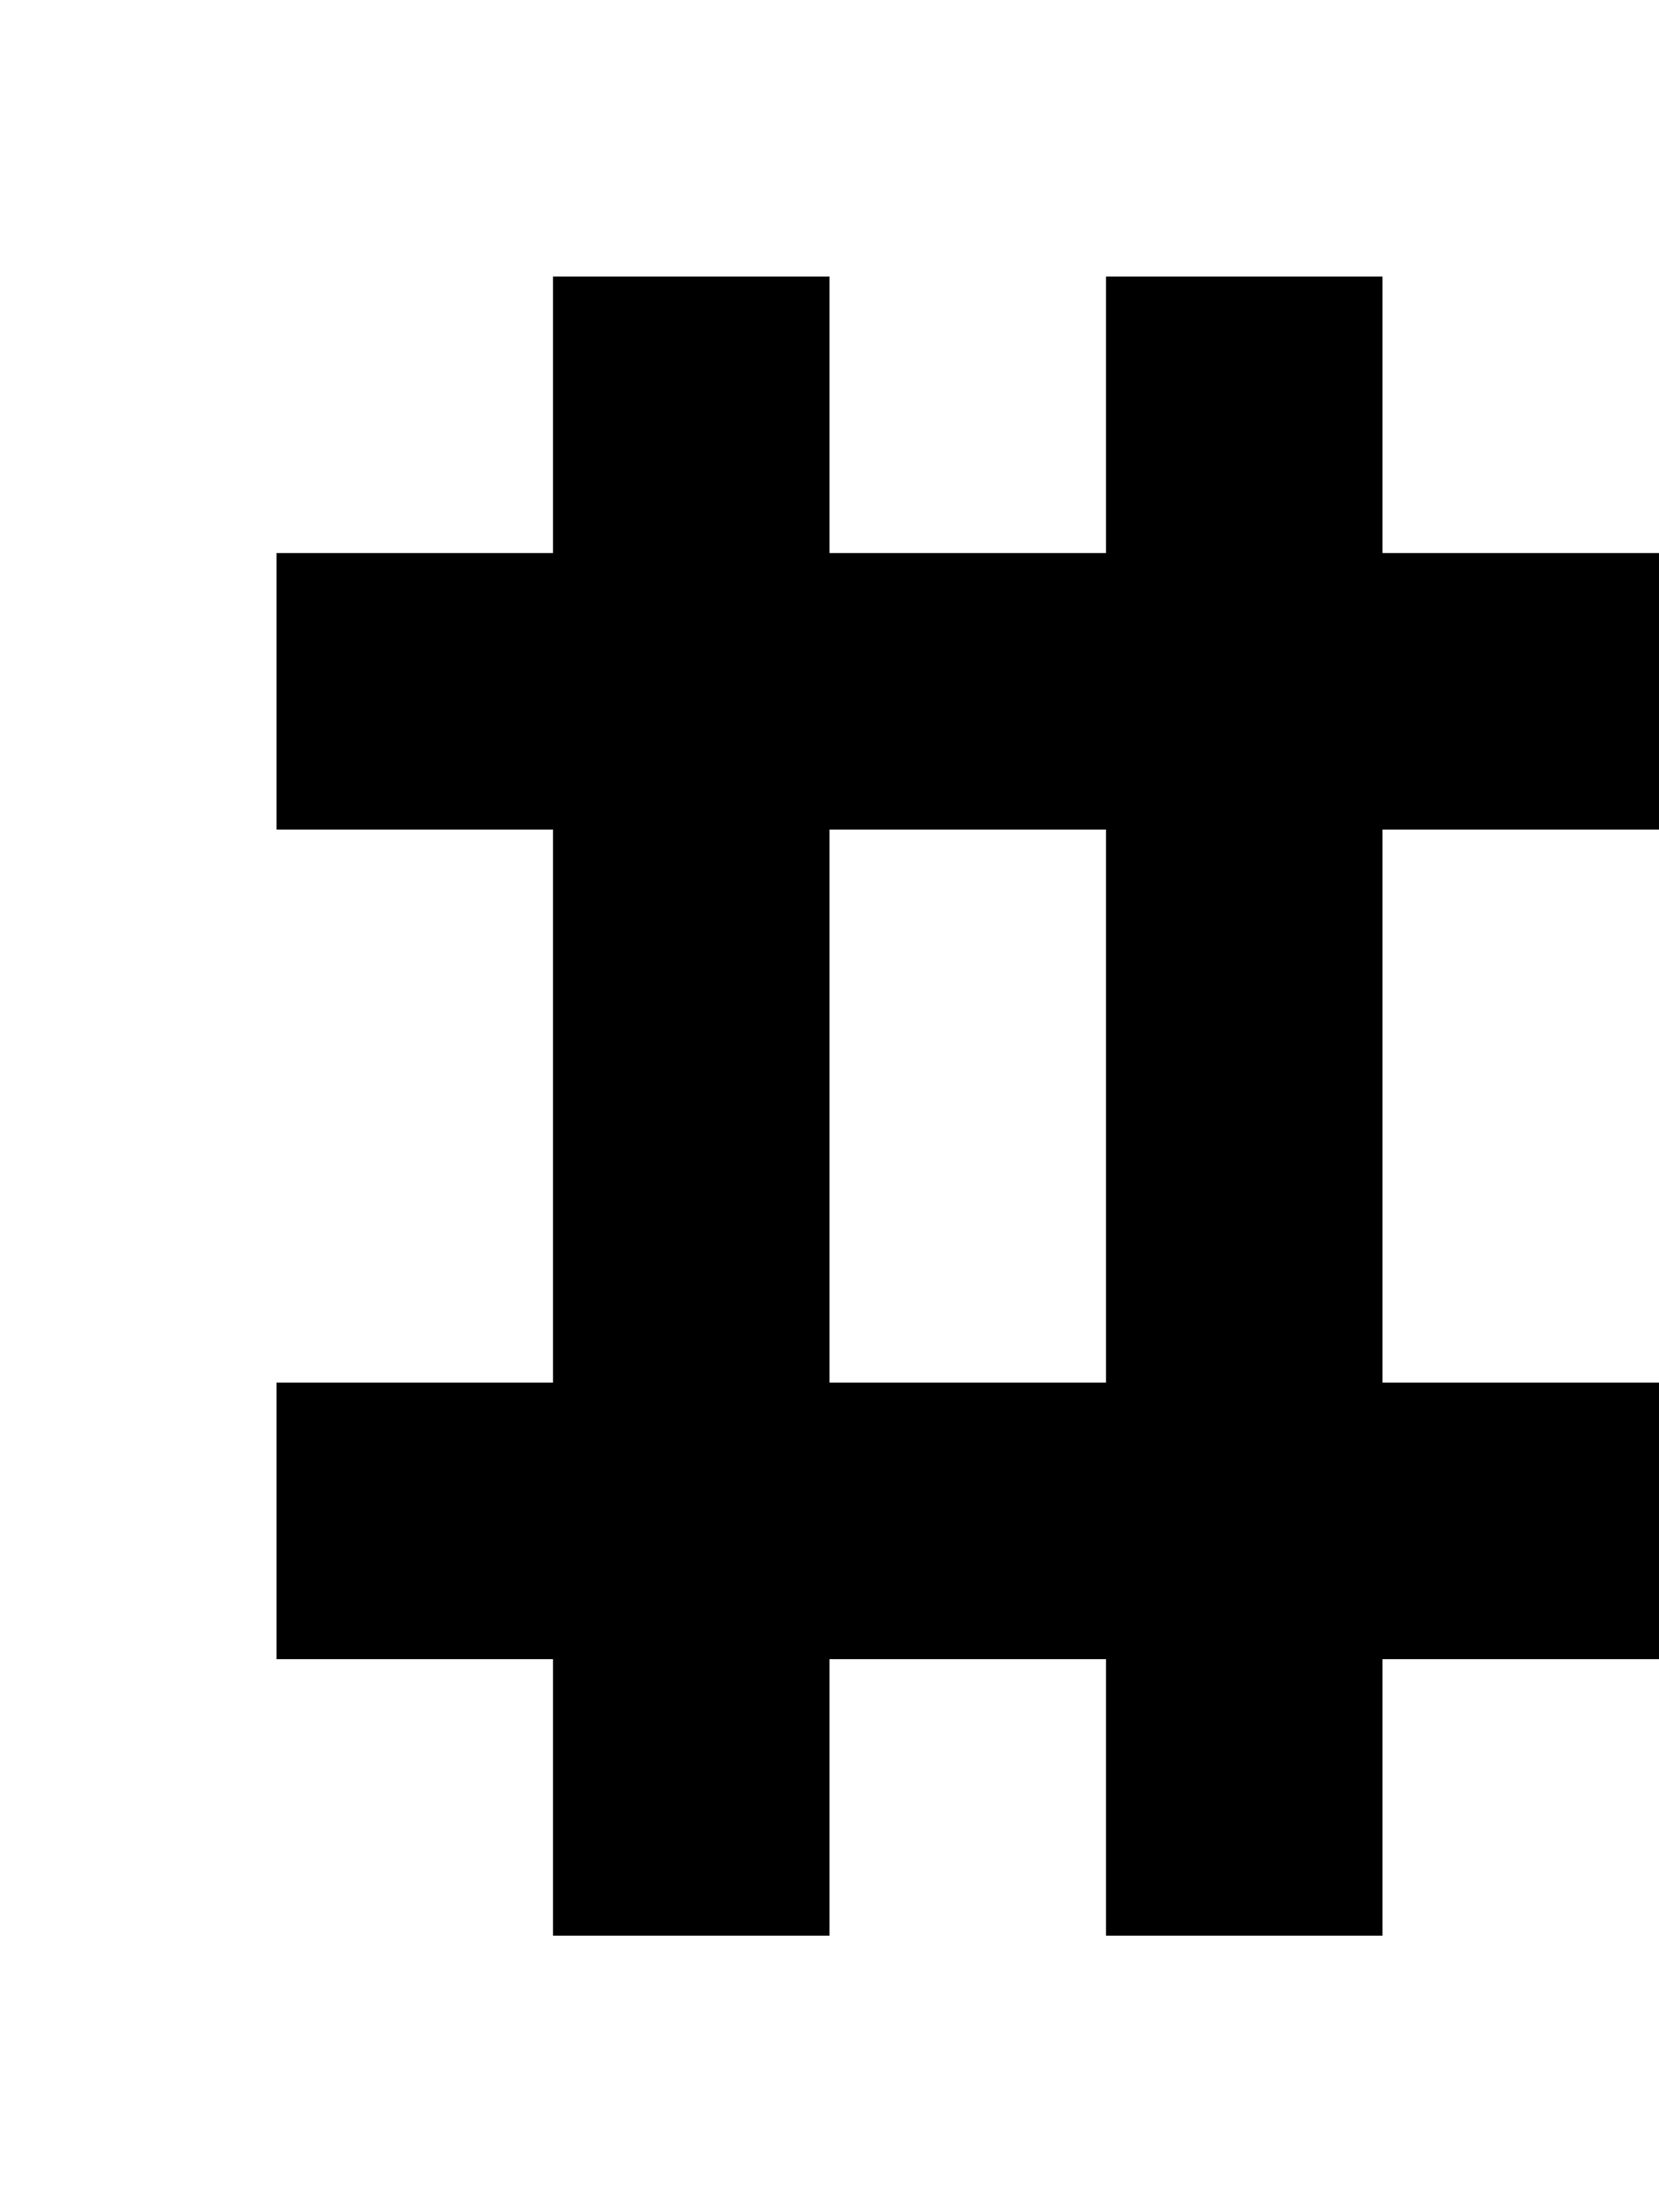
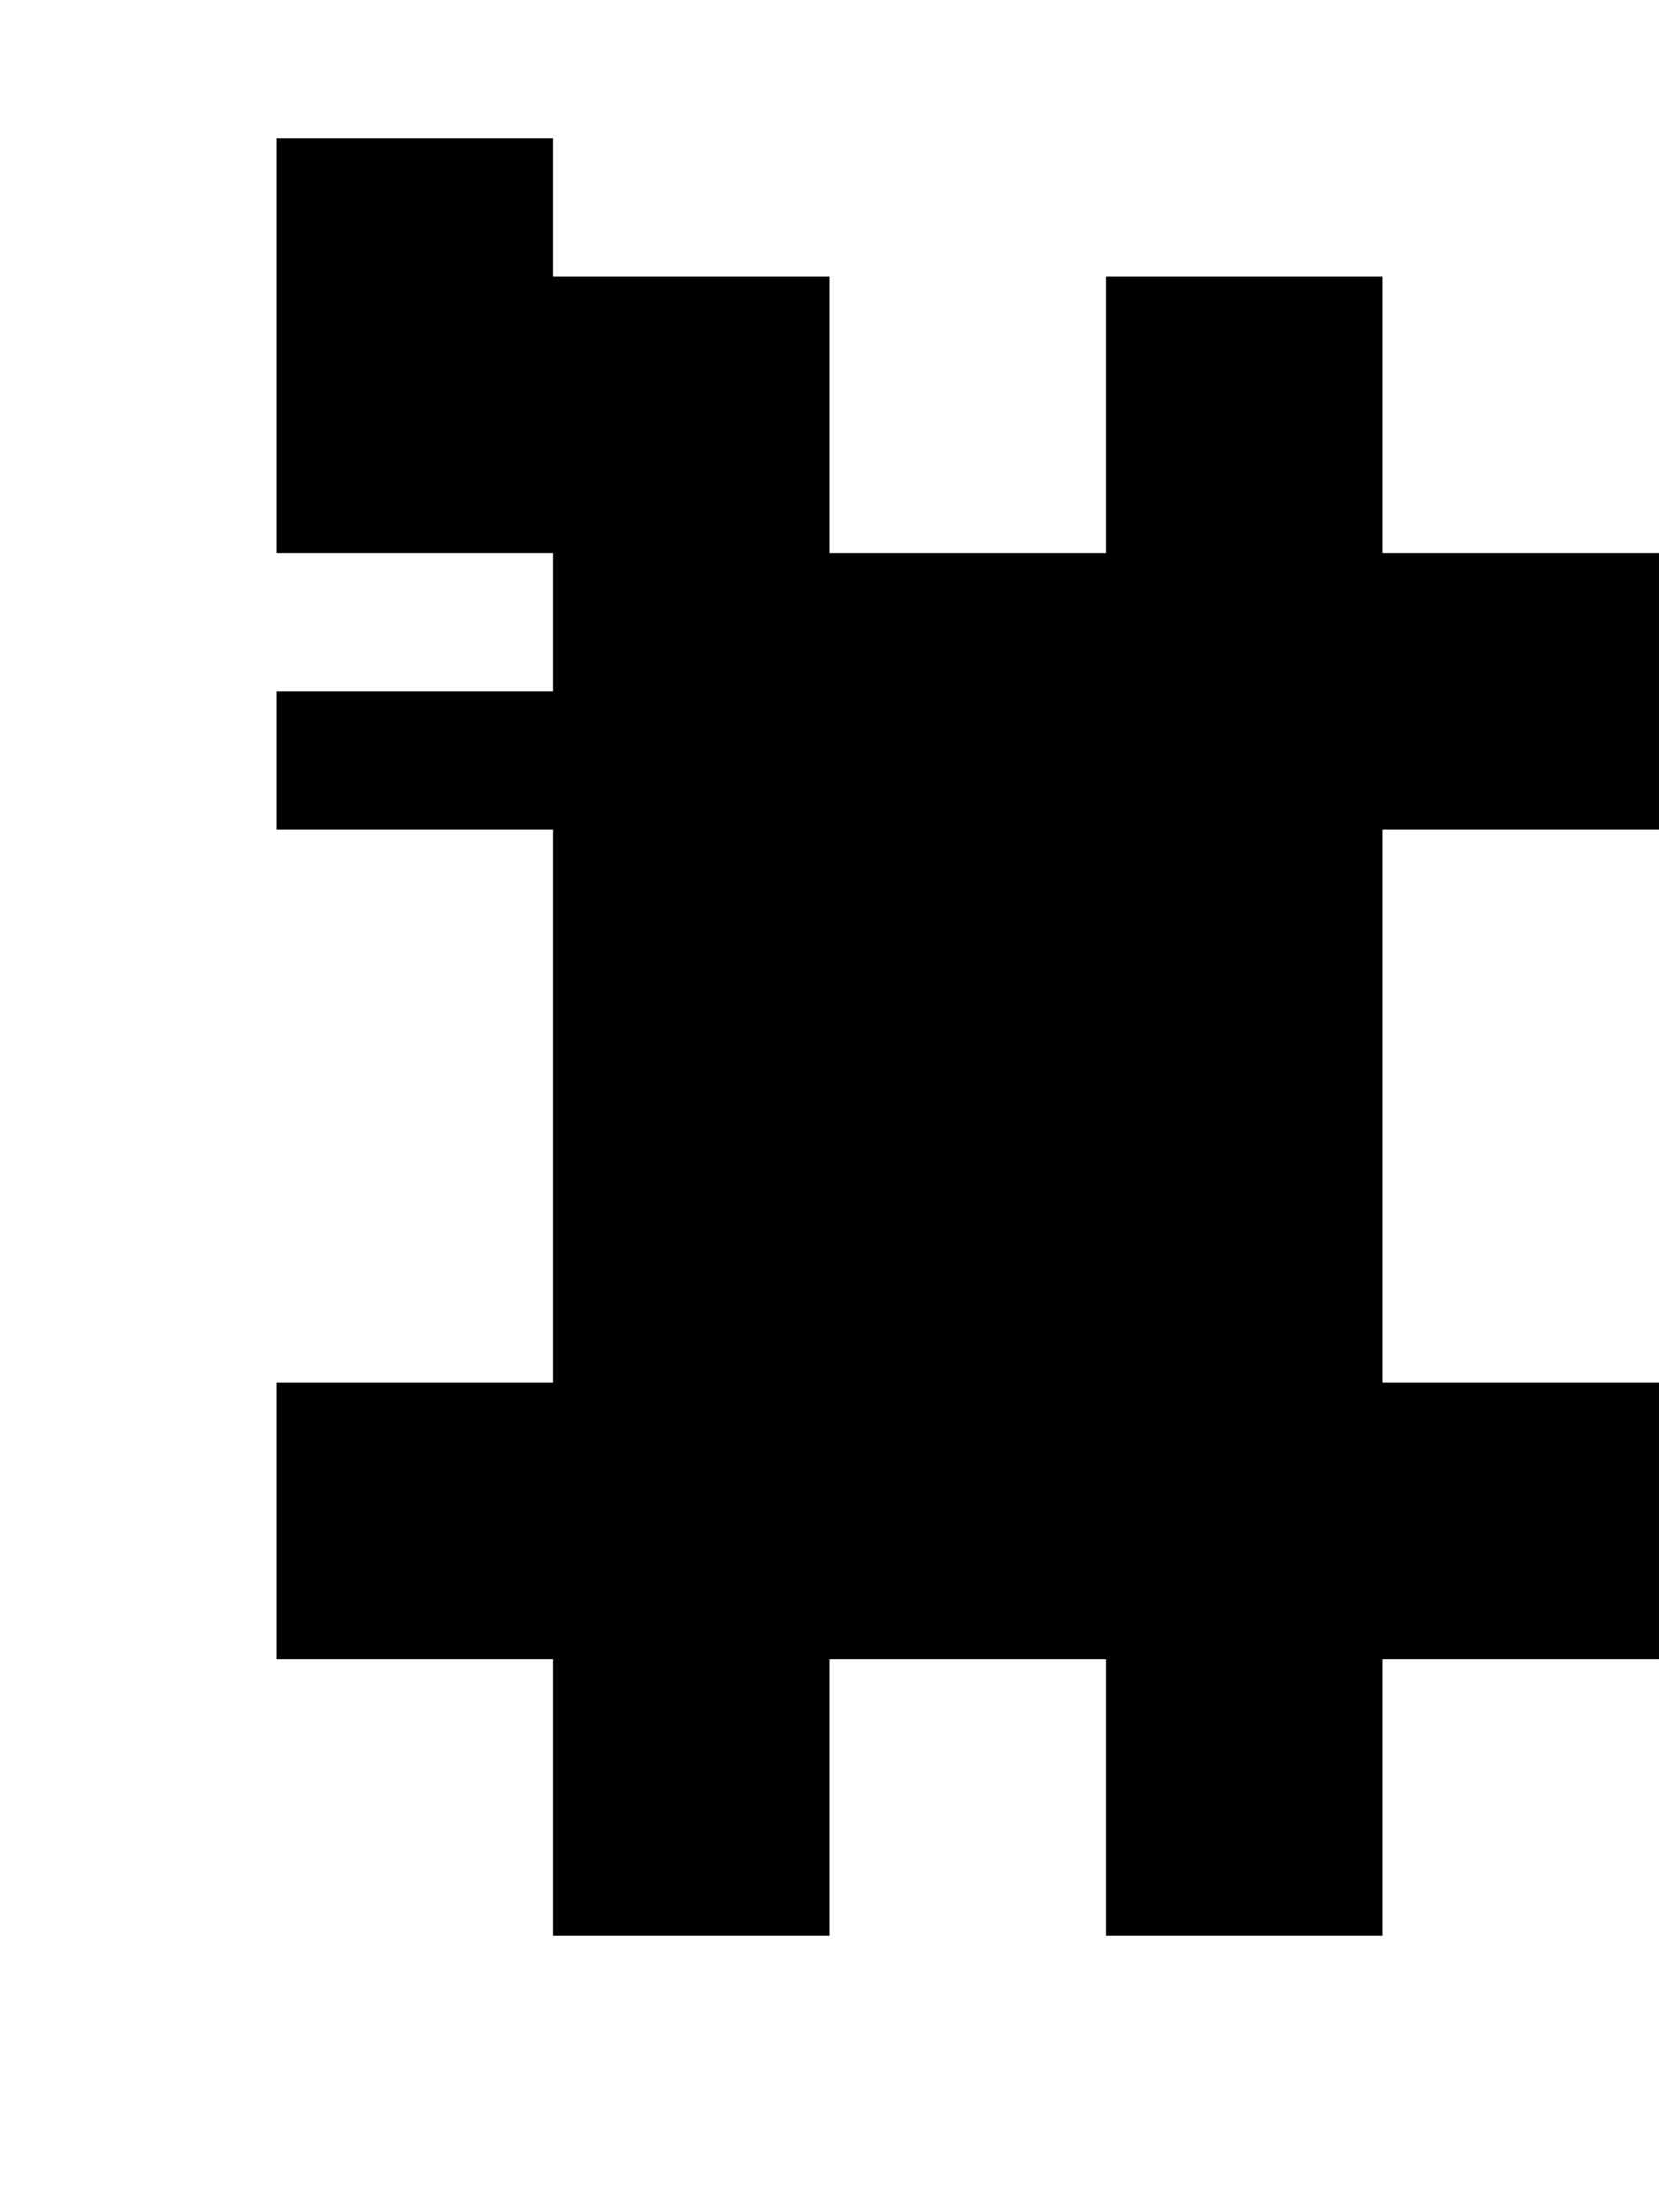
<svg xmlns="http://www.w3.org/2000/svg" version="1.0" width="24pt" height="32pt" viewBox="0 0 24 32" preserveAspectRatio="xMidYMid meet">
  <g transform="translate(0,32) scale(1,-1)" fill="#000000" stroke="none">
-     <path d="M8 26 l0 -2 -2 0 -2 0 0 -2 0 -2 2 0 2 0 0 -4 0 -4 -2 0 -2 0 0 -2 0 -2 2 0 2 0 0 -2 0 -2 2 0 2 0 0 2 0 2 2 0 2 0 0 -2 0 -2 2 0 2 0 0 2 0 2 2 0 2 0 0 2 0 2 -2 0 -2 0 0 4 0 4 2 0 2 0 0 2 0 2 -2 0 -2 0 0 2 0 2 -2 0 -2 0 0 -2 0 -2 -2 0 -2 0 0 2 0 2 -2 0 -2 0 0 -2z m8 -10 l0 -4 -2 0 -2 0 0 4 0 4 2 0 2 0 0 -4z" />
+     <path d="M8 26 l0 -2 -2 0 -2 0 0 -2 0 -2 2 0 2 0 0 -4 0 -4 -2 0 -2 0 0 -2 0 -2 2 0 2 0 0 -2 0 -2 2 0 2 0 0 2 0 2 2 0 2 0 0 -2 0 -2 2 0 2 0 0 2 0 2 2 0 2 0 0 2 0 2 -2 0 -2 0 0 4 0 4 2 0 2 0 0 2 0 2 -2 0 -2 0 0 2 0 2 -2 0 -2 0 0 -2 0 -2 -2 0 -2 0 0 2 0 2 -2 0 -2 0 0 -2z l0 -4 -2 0 -2 0 0 4 0 4 2 0 2 0 0 -4z" />
  </g>
</svg>